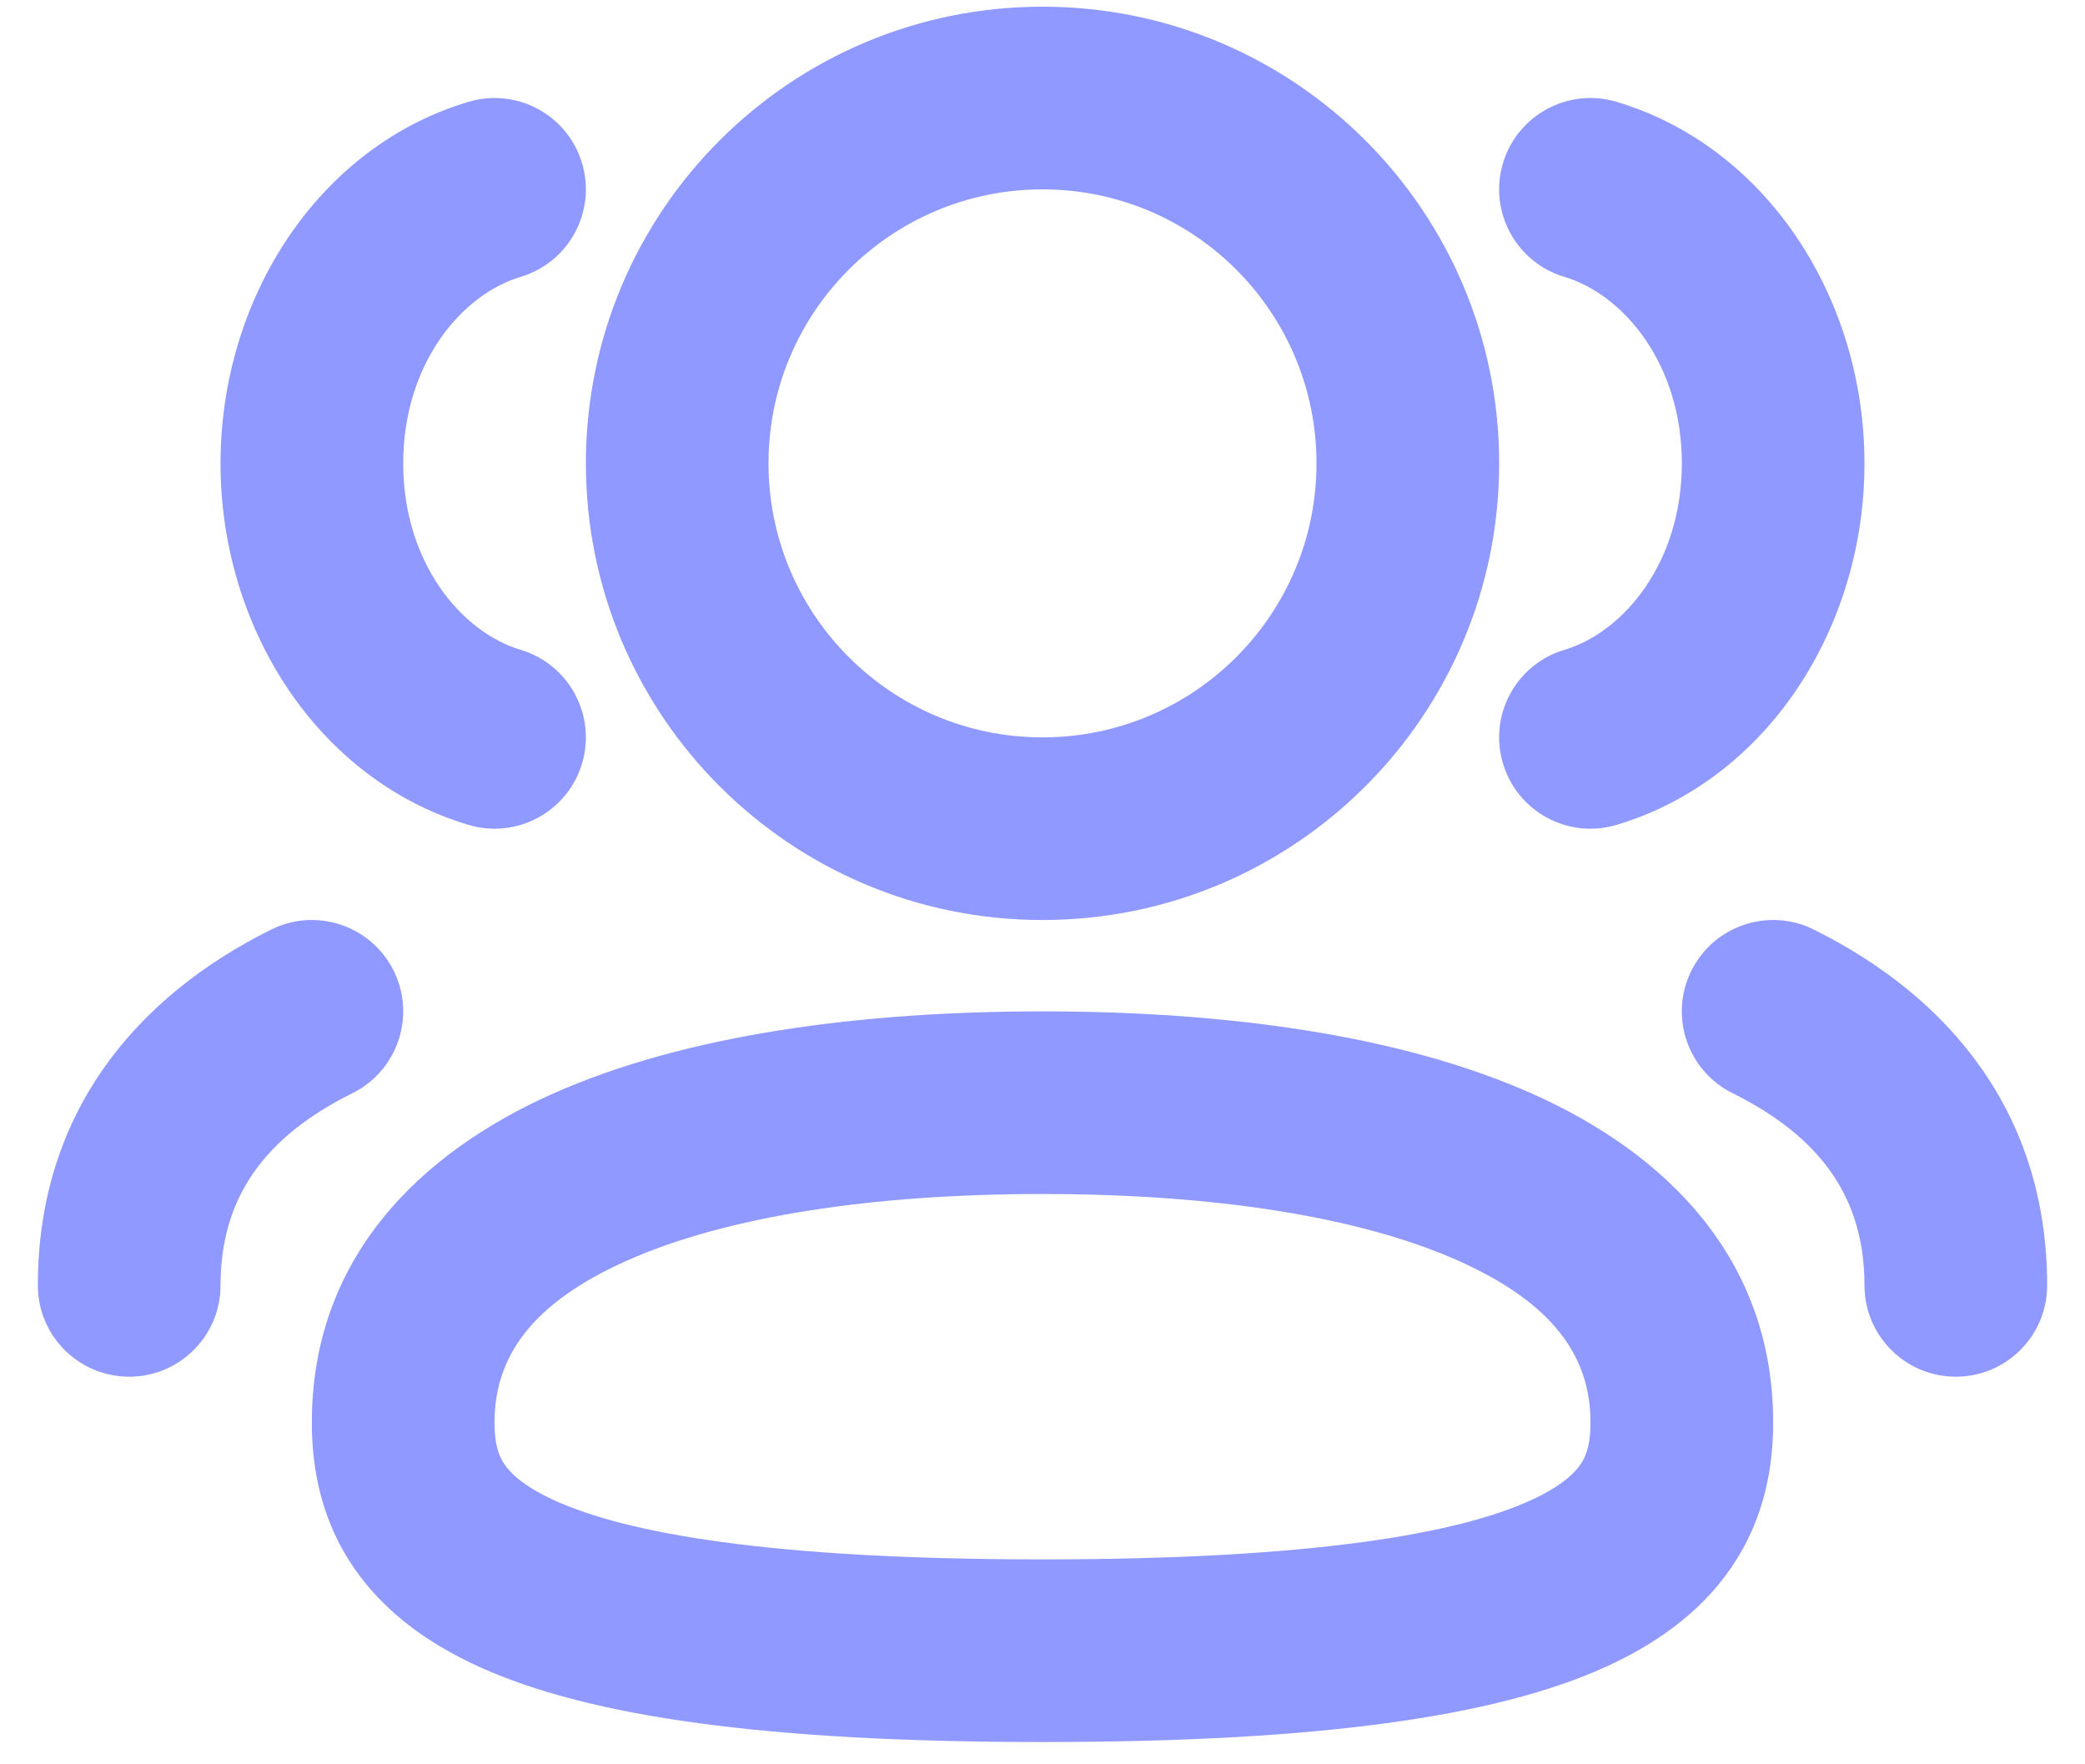
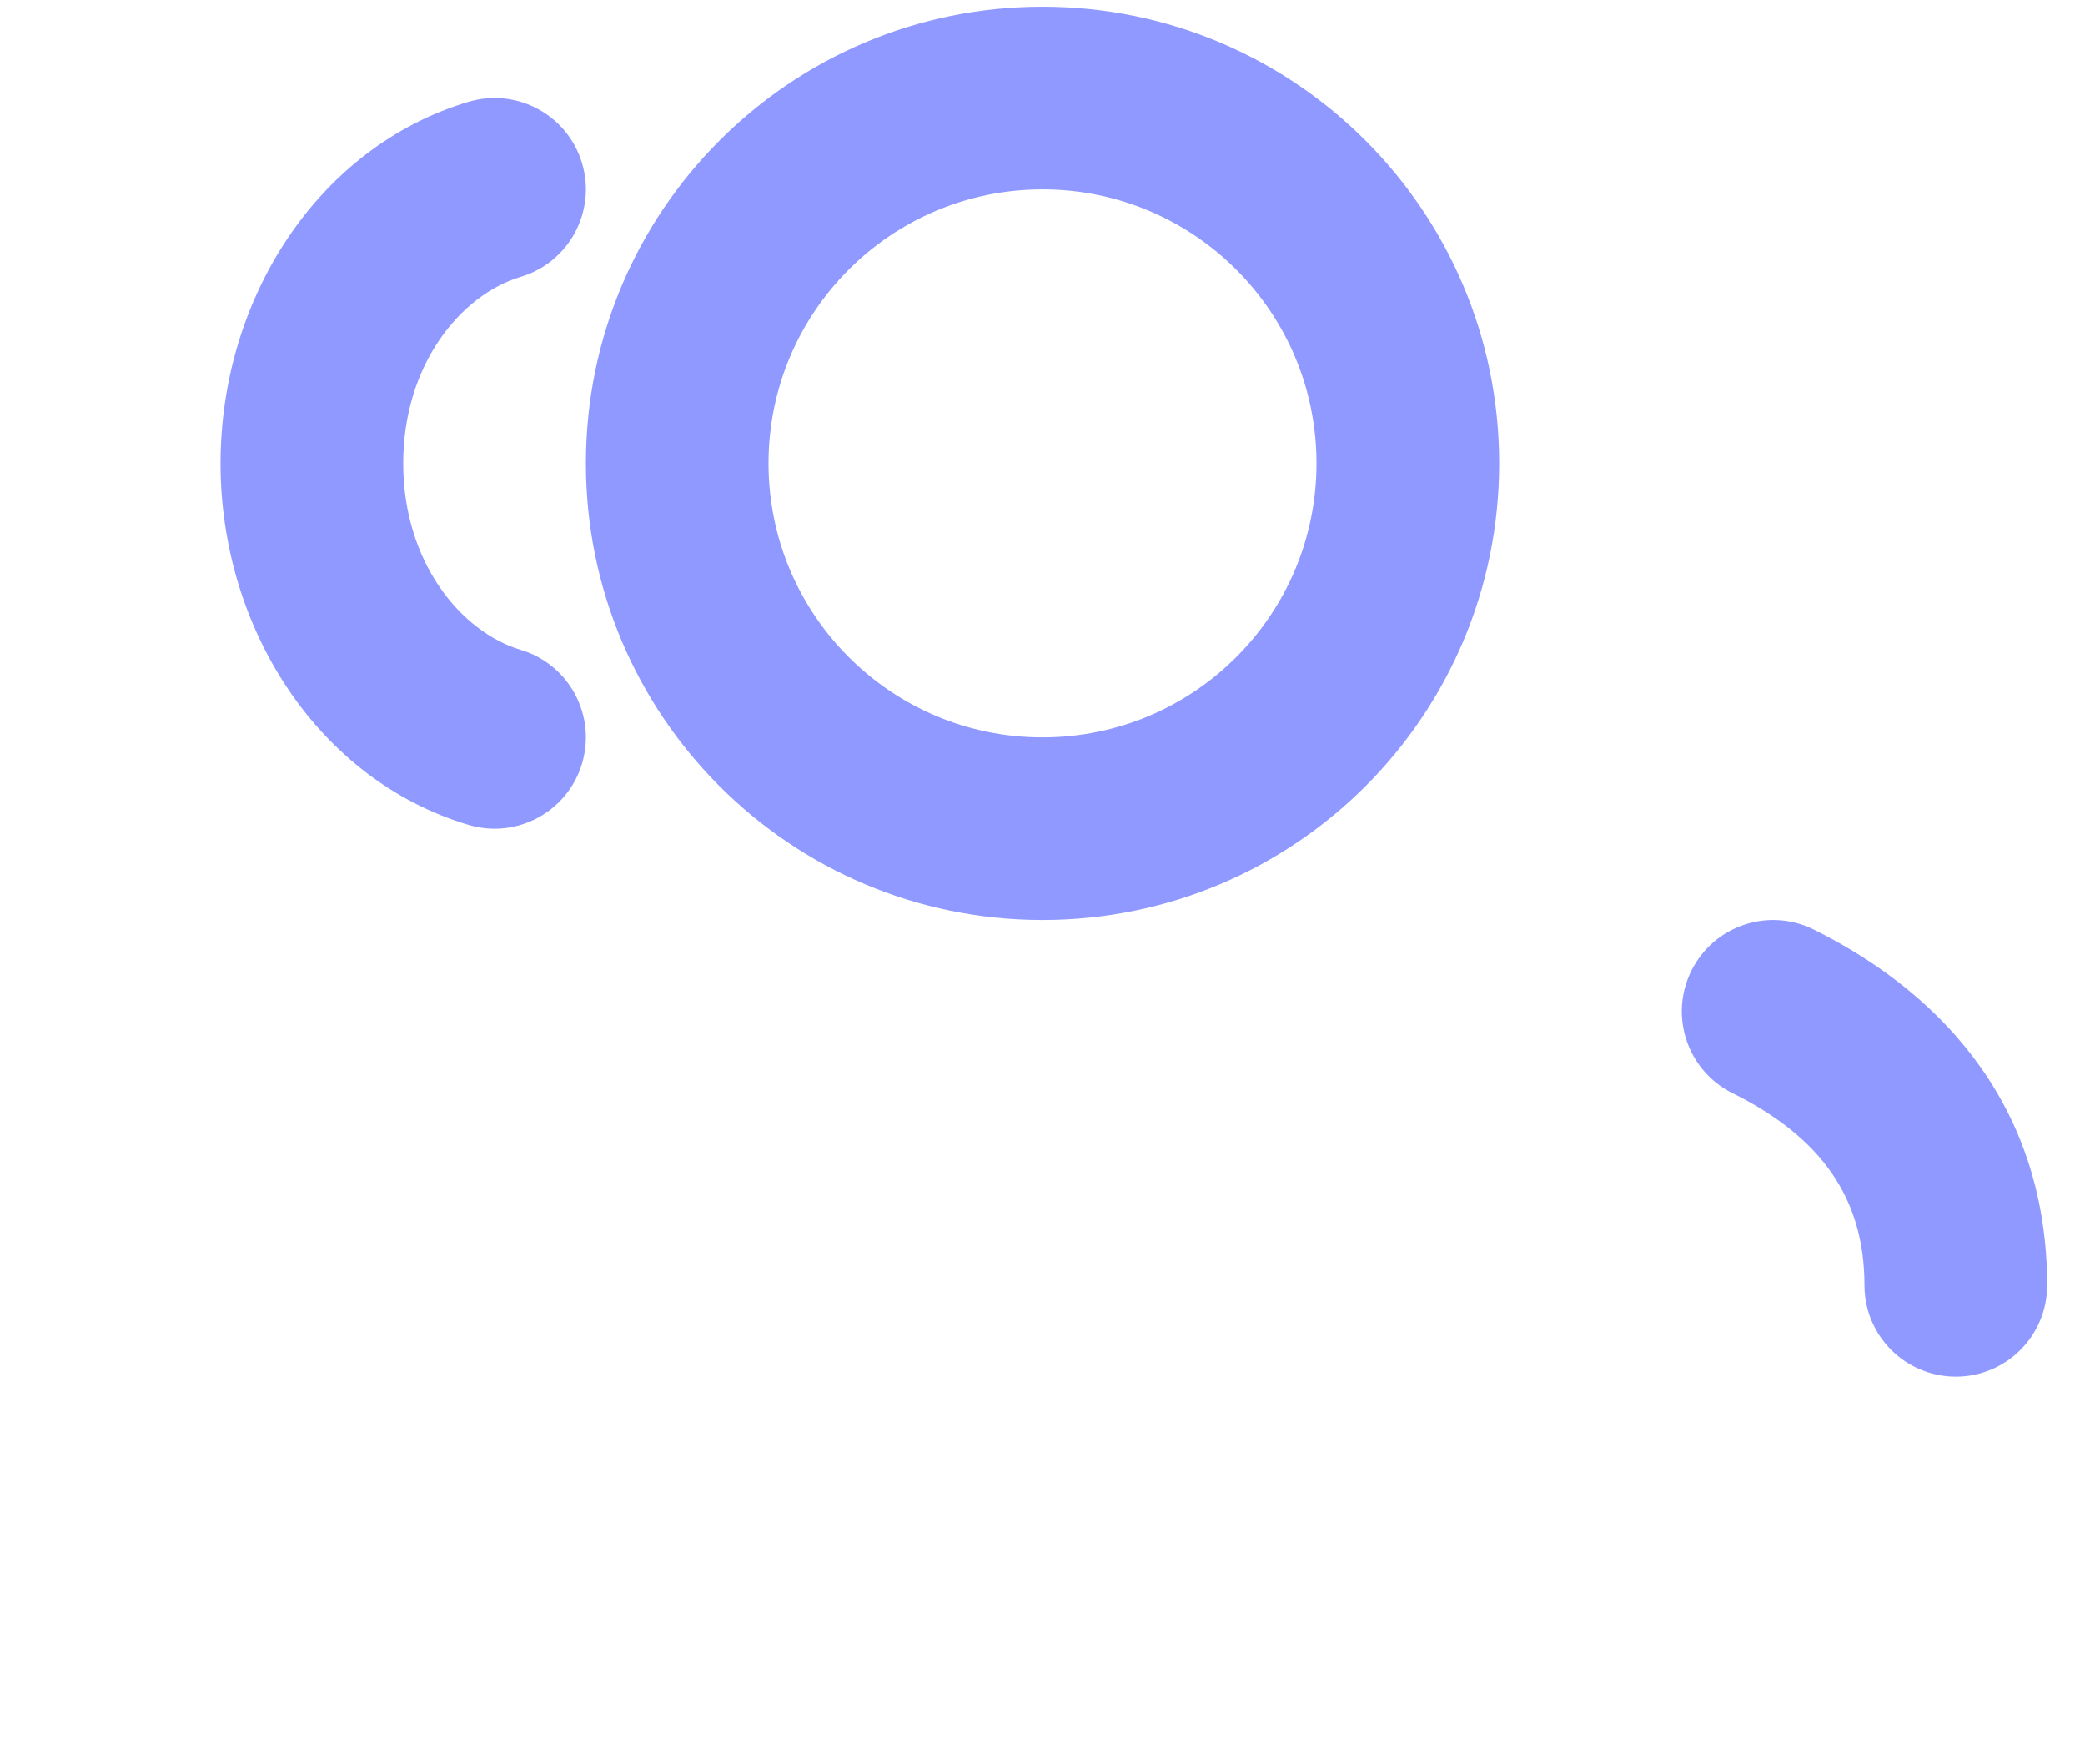
<svg xmlns="http://www.w3.org/2000/svg" width="39" height="33" viewBox="0 0 39 33" fill="none">
  <path fill-rule="evenodd" clip-rule="evenodd" d="M10.959 8.667C10.959 3.949 14.783 0.125 19.5 0.125C24.218 0.125 28.042 3.949 28.042 8.667C28.042 13.384 24.218 17.208 19.5 17.208C14.783 17.208 10.959 13.384 10.959 8.667ZM19.5 3.542C16.67 3.542 14.375 5.836 14.375 8.667C14.375 11.497 16.67 13.792 19.5 13.792C22.331 13.792 24.625 11.497 24.625 8.667C24.625 5.836 22.331 3.542 19.5 3.542Z" fill="#9099FF" />
  <path d="M9.74 5.178C10.643 4.908 11.157 3.956 10.887 3.052C10.617 2.148 9.665 1.635 8.761 1.905C5.953 2.744 4.125 5.579 4.125 8.667C4.125 11.755 5.953 14.589 8.761 15.428C9.665 15.699 10.617 15.185 10.887 14.281C11.157 13.377 10.643 12.425 9.74 12.155C8.618 11.819 7.542 10.51 7.542 8.667C7.542 6.823 8.618 5.514 9.74 5.178Z" fill="#9099FF" />
-   <path d="M30.239 1.905C29.336 1.635 28.384 2.148 28.113 3.052C27.843 3.956 28.357 4.908 29.261 5.178C30.383 5.514 31.459 6.823 31.459 8.667C31.459 10.51 30.383 11.819 29.261 12.155C28.357 12.425 27.843 13.377 28.113 14.281C28.384 15.185 29.336 15.699 30.239 15.428C33.047 14.589 34.875 11.755 34.875 8.667C34.875 5.579 33.047 2.744 30.239 1.905Z" fill="#9099FF" />
-   <path fill-rule="evenodd" clip-rule="evenodd" d="M19.5 18.917C16.094 18.917 12.83 19.351 10.351 20.452C7.824 21.574 5.833 23.553 5.833 26.604C5.833 27.401 5.979 28.309 6.521 29.174C7.064 30.039 7.897 30.694 8.973 31.181C11.039 32.115 14.348 32.583 19.5 32.583C24.653 32.583 27.962 32.115 30.027 31.181C31.103 30.694 31.937 30.039 32.479 29.174C33.021 28.309 33.167 27.401 33.167 26.604C33.167 23.553 31.176 21.574 28.649 20.452C26.171 19.351 22.906 18.917 19.5 18.917ZM9.25 26.604C9.25 25.384 9.937 24.374 11.738 23.574C13.587 22.753 16.302 22.333 19.5 22.333C22.698 22.333 25.413 22.753 27.263 23.574C29.064 24.374 29.75 25.384 29.75 26.604C29.75 26.986 29.682 27.202 29.584 27.359C29.486 27.516 29.251 27.782 28.619 28.068C27.268 28.679 24.598 29.167 19.5 29.167C14.403 29.167 11.733 28.679 10.381 28.068C9.749 27.782 9.515 27.516 9.416 27.359C9.318 27.202 9.25 26.986 9.25 26.604Z" fill="#9099FF" />
  <path d="M31.637 18.157C32.056 17.312 33.081 16.967 33.926 17.386C36.478 18.653 38.292 20.84 38.292 24.042C38.292 24.985 37.527 25.75 36.584 25.75C35.64 25.75 34.875 24.985 34.875 24.042C34.875 22.412 34.064 21.269 32.407 20.447C31.562 20.027 31.217 19.002 31.637 18.157Z" fill="#9099FF" />
-   <path d="M6.593 20.447C7.438 20.027 7.783 19.002 7.364 18.157C6.944 17.312 5.919 16.967 5.074 17.386C2.522 18.653 0.708 20.84 0.708 24.042C0.708 24.985 1.473 25.75 2.417 25.75C3.36 25.75 4.125 24.985 4.125 24.042C4.125 22.412 4.937 21.269 6.593 20.447Z" fill="#9099FF" />
</svg>